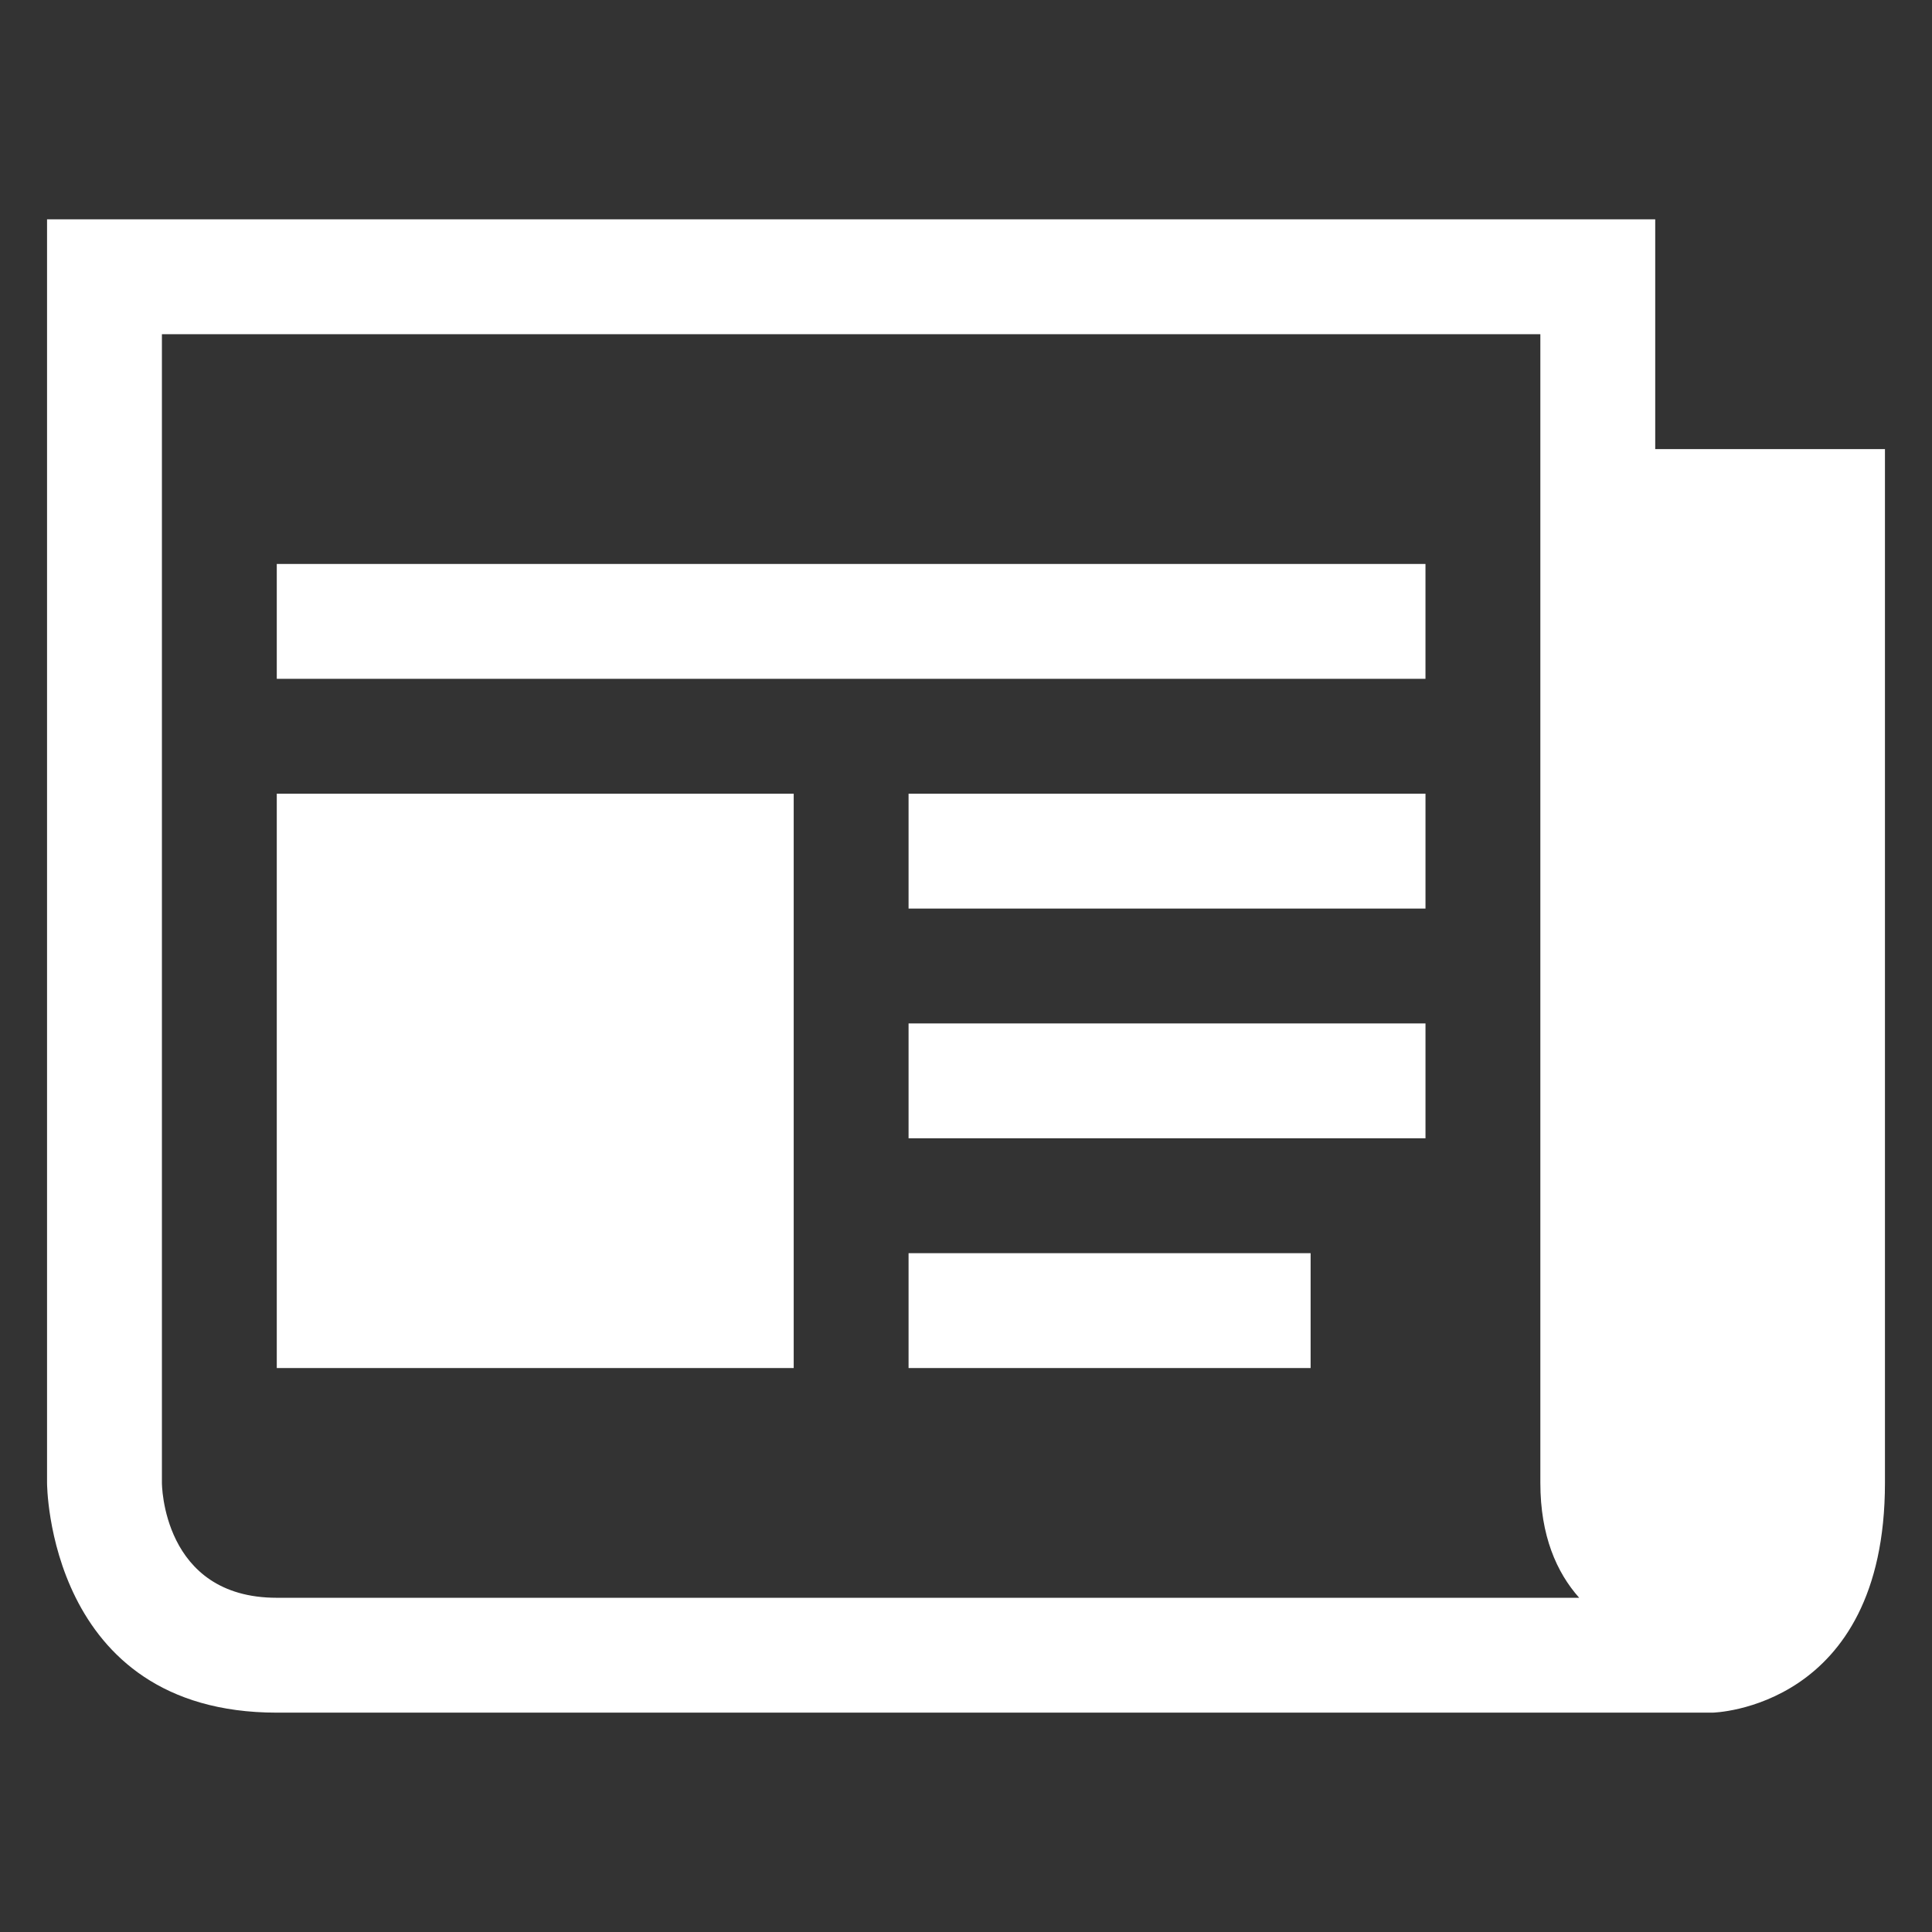
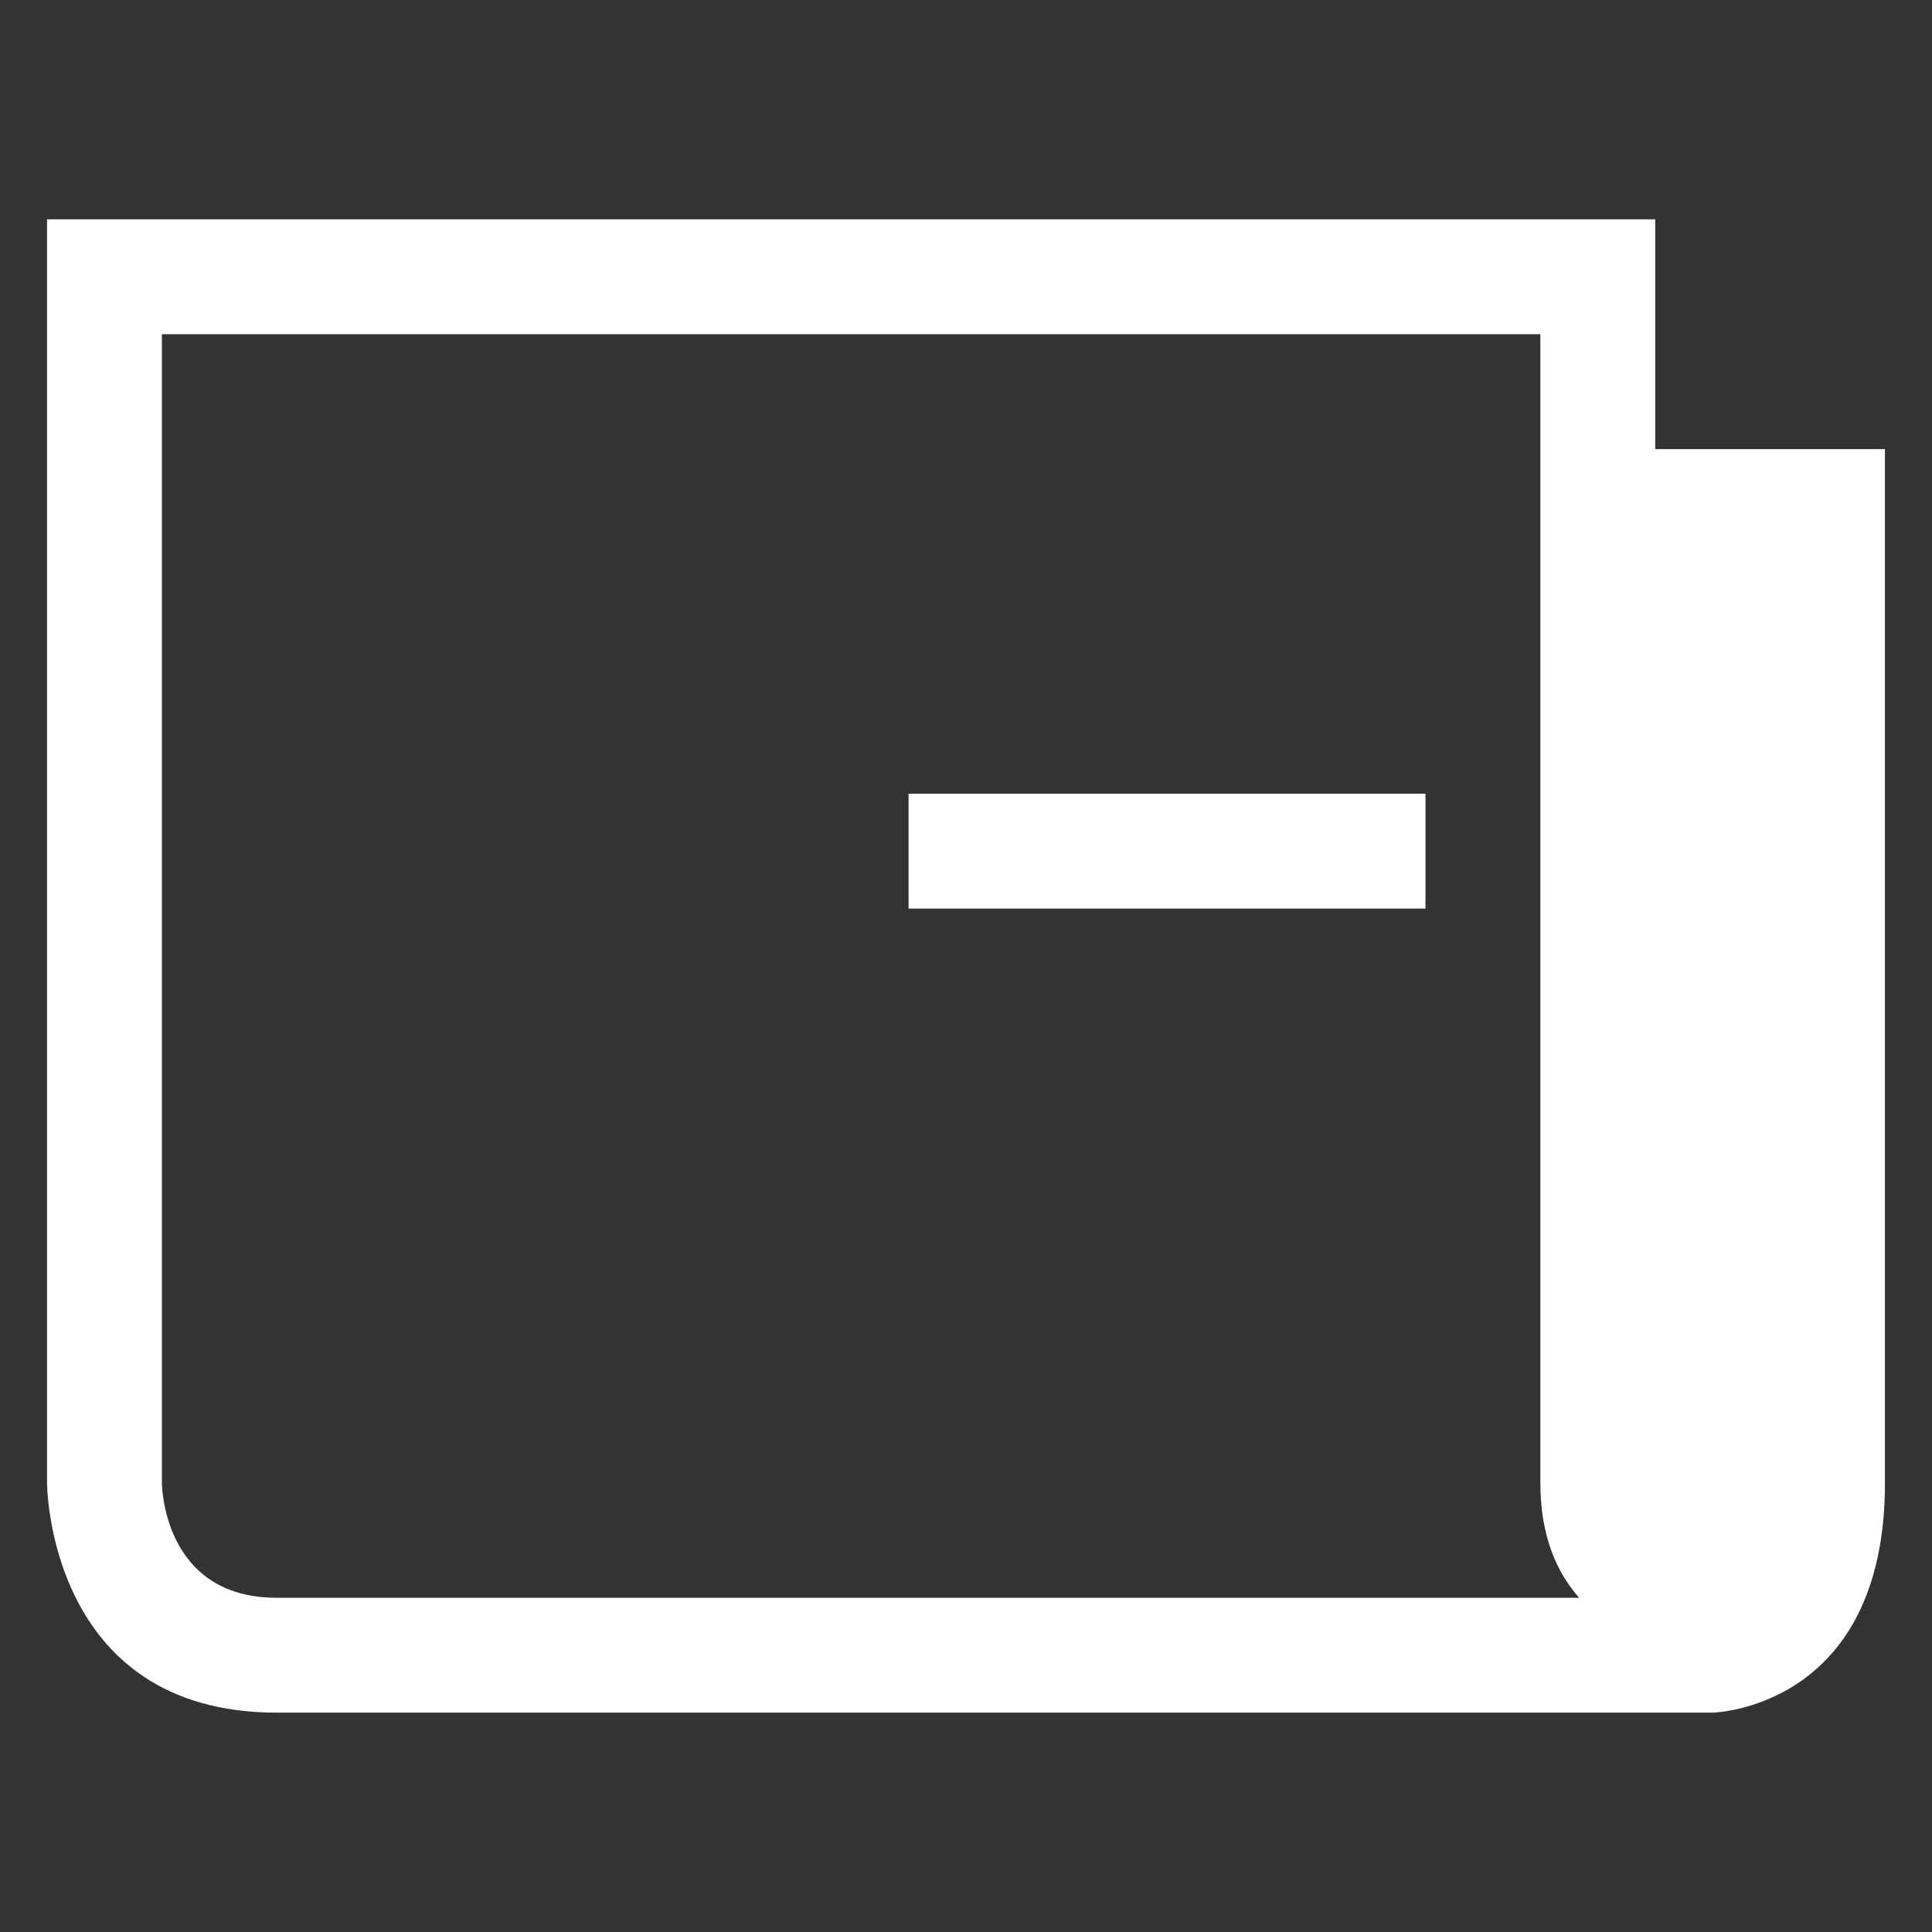
<svg xmlns="http://www.w3.org/2000/svg" version="1.1" id="Capa_1" x="0px" y="0px" width="122.699px" height="122.699px" viewBox="0 0 122.699 122.699" enable-background="new 0 0 122.699 122.699" xml:space="preserve">
  <rect x="0" y="0" width="122.699" height="122.699" fill="#333333" stroke="none" />
  <g>
    <g>
      <path fill="#FFFFFF" d="M105.121,28.521V13.93H2.988v80.248c0,0,0,14.59,14.59,14.59h91.19c0,0,10.943-0.226,10.943-14.59V28.521    H105.121z M17.578,101.473c-7.295,0-7.295-7.295-7.295-7.295V21.226h87.543v72.952c0,3.359,1.036,5.687,2.466,7.295H17.578z" />
-       <rect x="17.578" y="35.816" fill="#FFFFFF" width="72.952" height="7.295" />
-       <rect x="57.702" y="79.588" fill="#FFFFFF" width="25.533" height="7.295" />
-       <rect x="57.702" y="64.997" fill="#FFFFFF" width="32.829" height="7.295" />
      <rect x="57.702" y="50.407" fill="#FFFFFF" width="32.829" height="7.295" />
-       <rect x="17.578" y="50.407" fill="#FFFFFF" width="32.829" height="36.476" />
    </g>
  </g>
</svg>